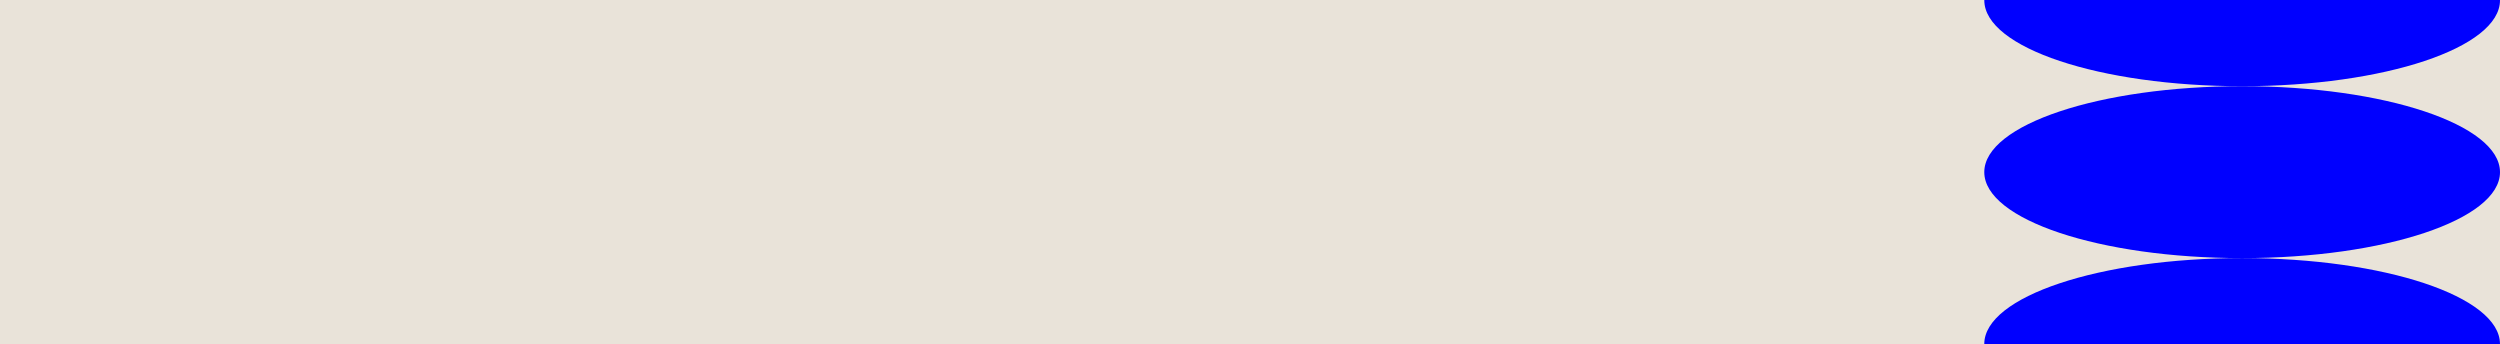
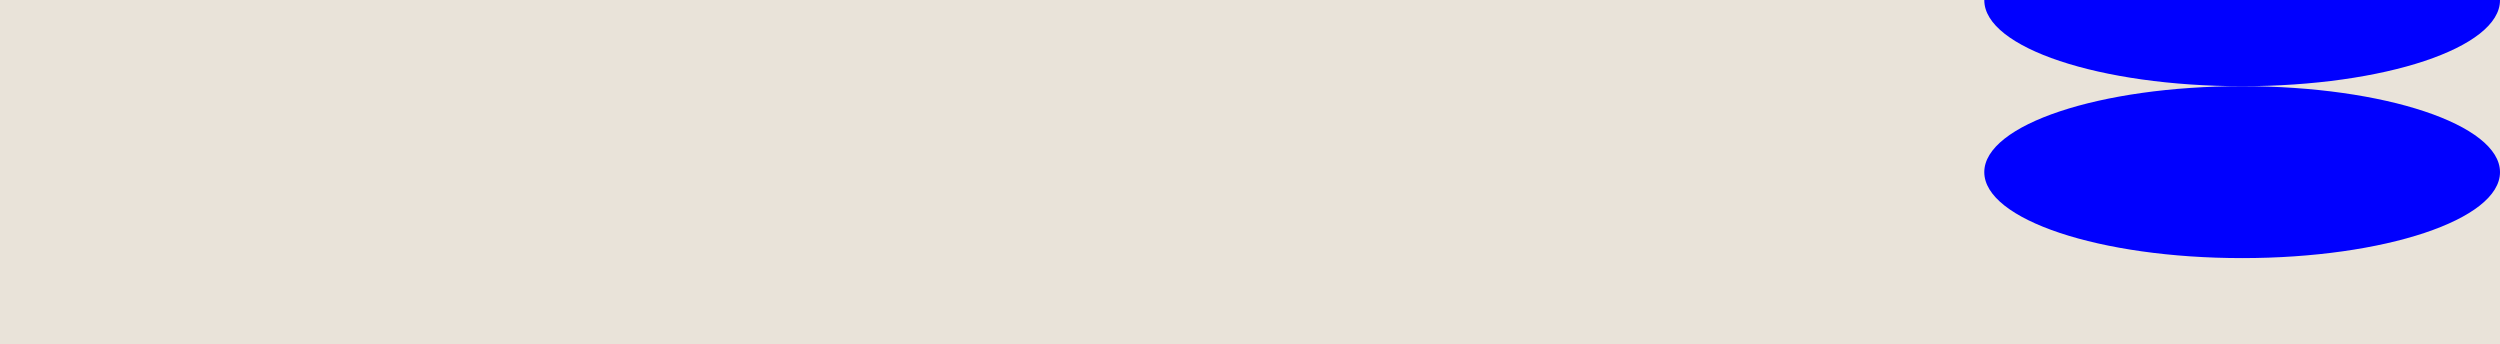
<svg xmlns="http://www.w3.org/2000/svg" data-name="Layer 2" id="Layer_2" viewBox="0 0 1750 241">
  <defs>
    <style> .cls-1 { fill: blue; } .cls-2 { fill: #e9e3d9; } </style>
  </defs>
  <g data-name="Layer 1" id="Layer_1-2">
    <rect class="cls-2" height="241" width="1750" />
    <ellipse class="cls-1" cx="1569.5" cy="120.5" rx="180.5" ry="60.17" />
    <path class="cls-1" d="M1389.01,0c0,.06,0,.11,0,.17,0,33.23,80.81,60.17,180.5,60.17S1750,33.4,1750,.17c0-.06,0-.11,0-.17h-360.99Z" />
-     <path class="cls-1" d="M1749.99,241c0-.06,0-.11,0-.17,0-33.23-80.81-60.17-180.5-60.17s-180.5,26.94-180.5,60.17c0,.06,0,.11,0,.17h360.99Z" />
  </g>
</svg>